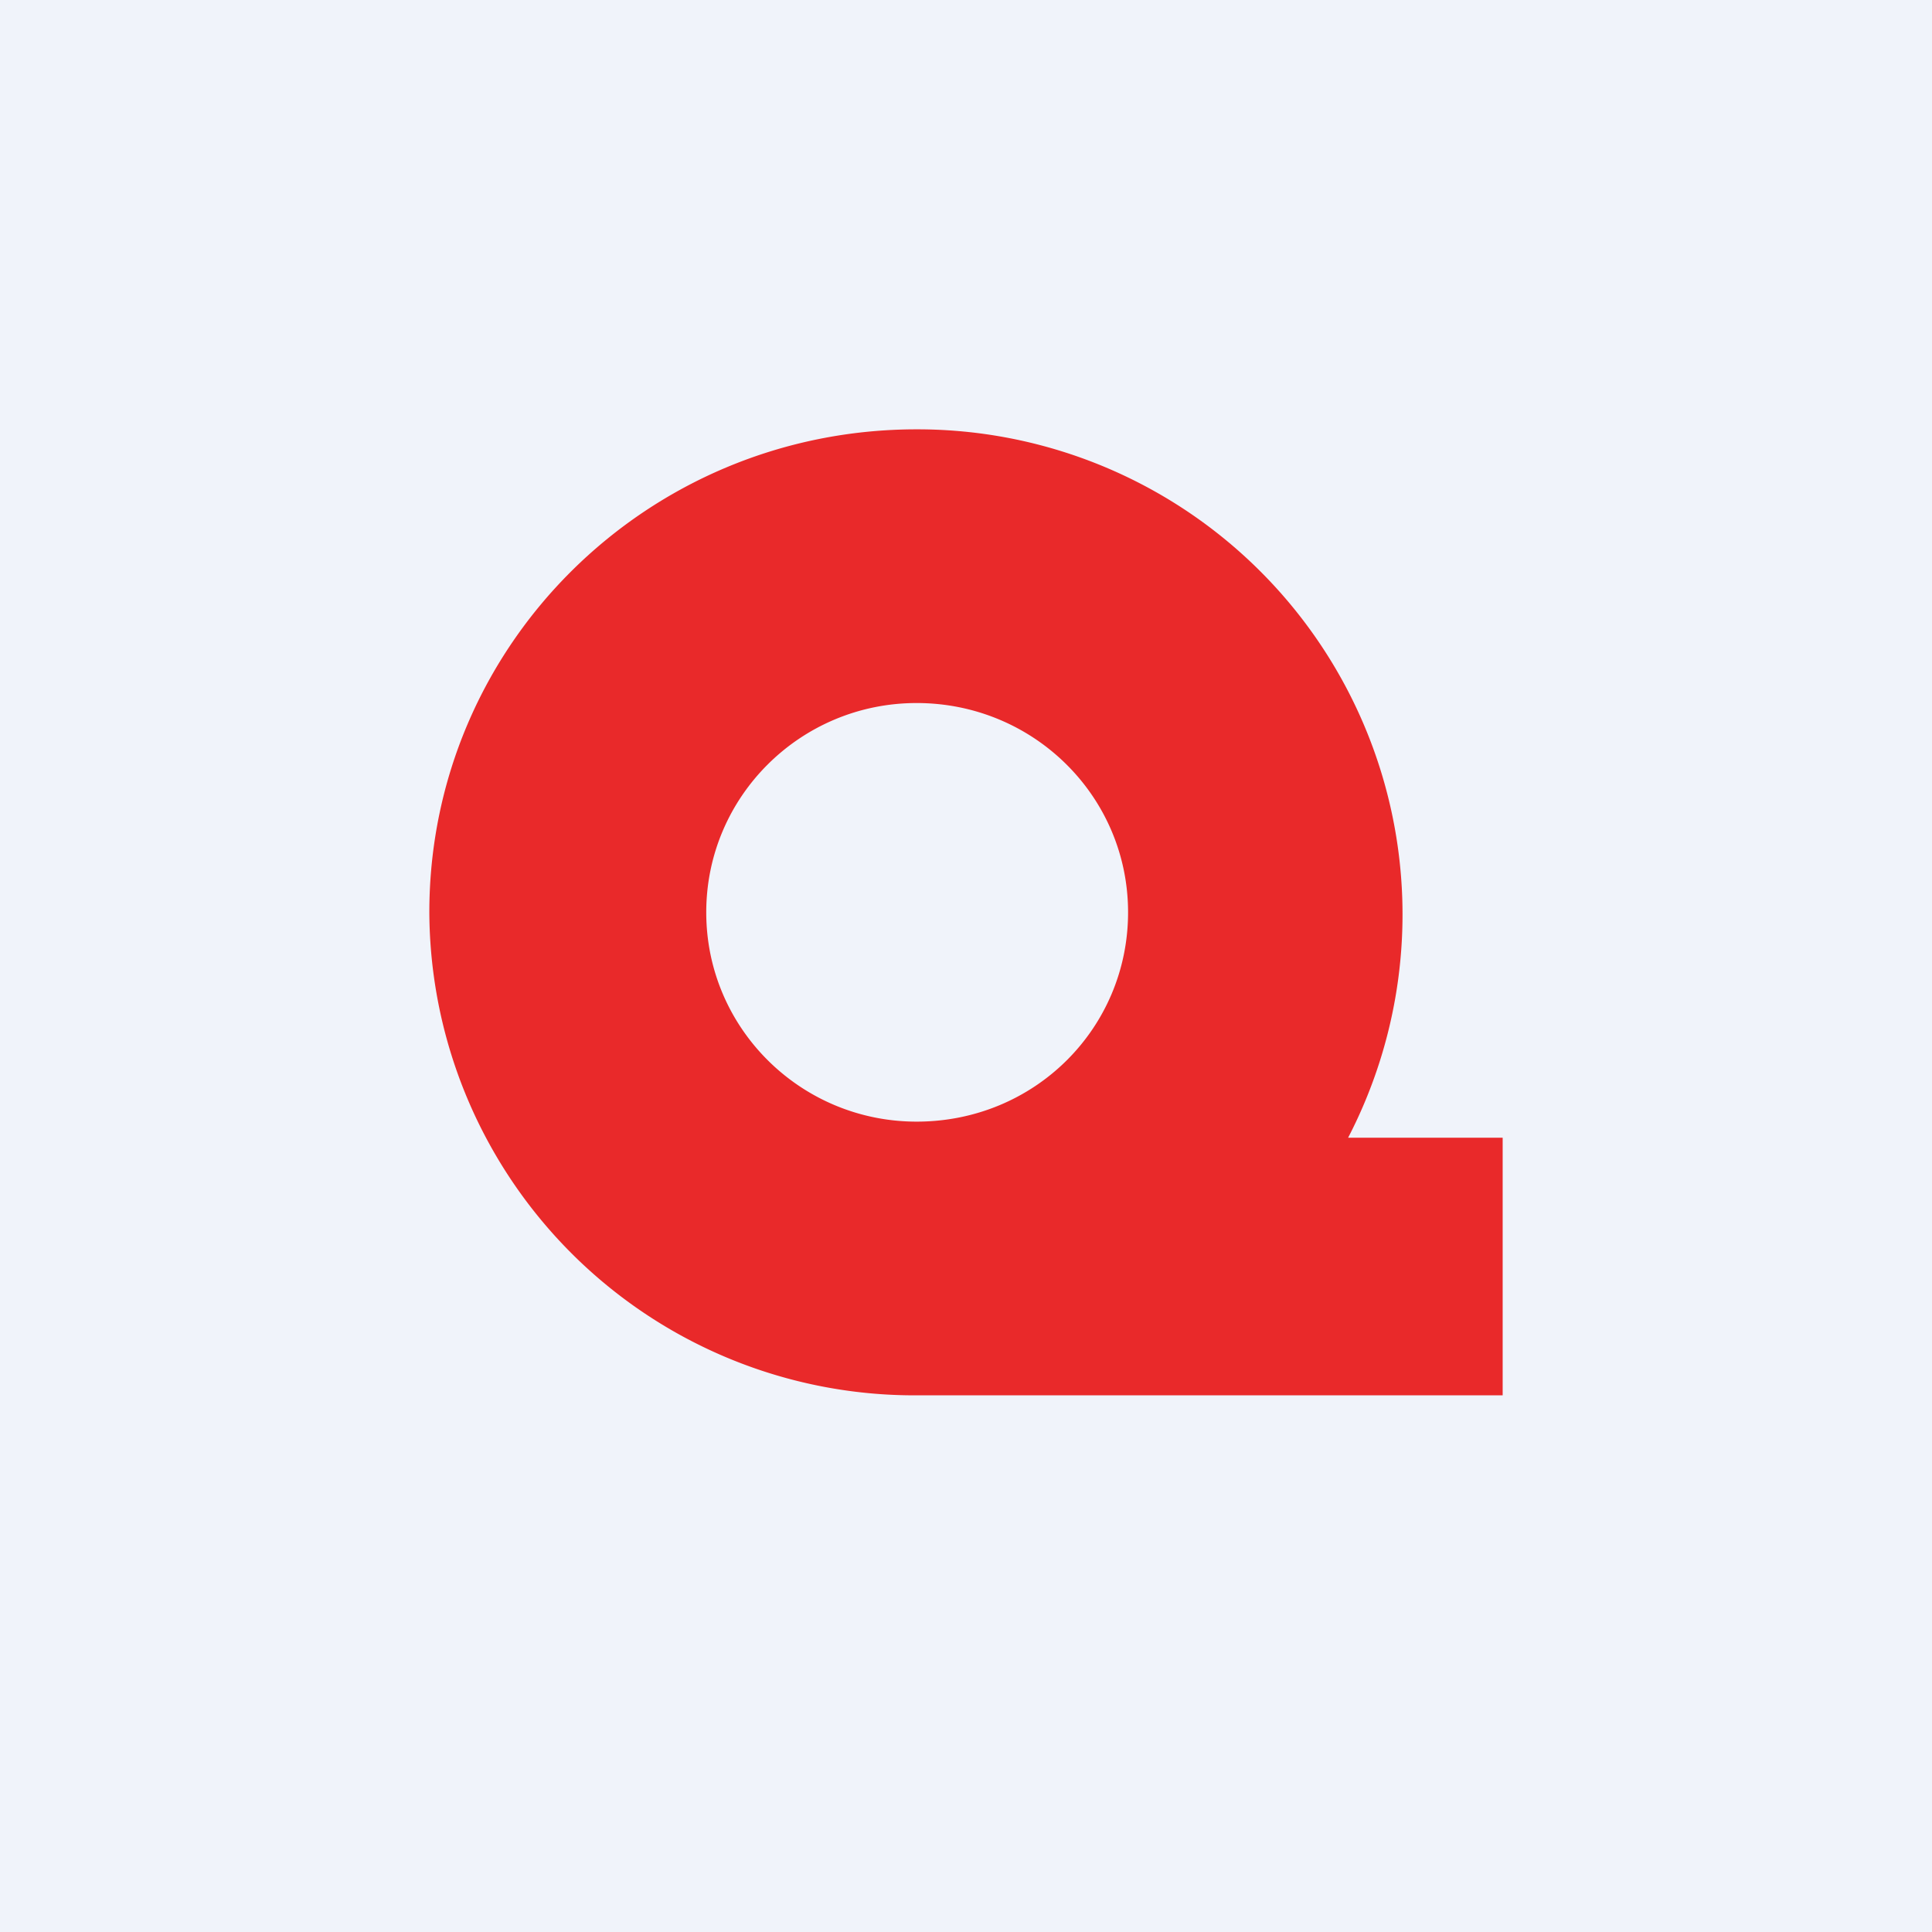
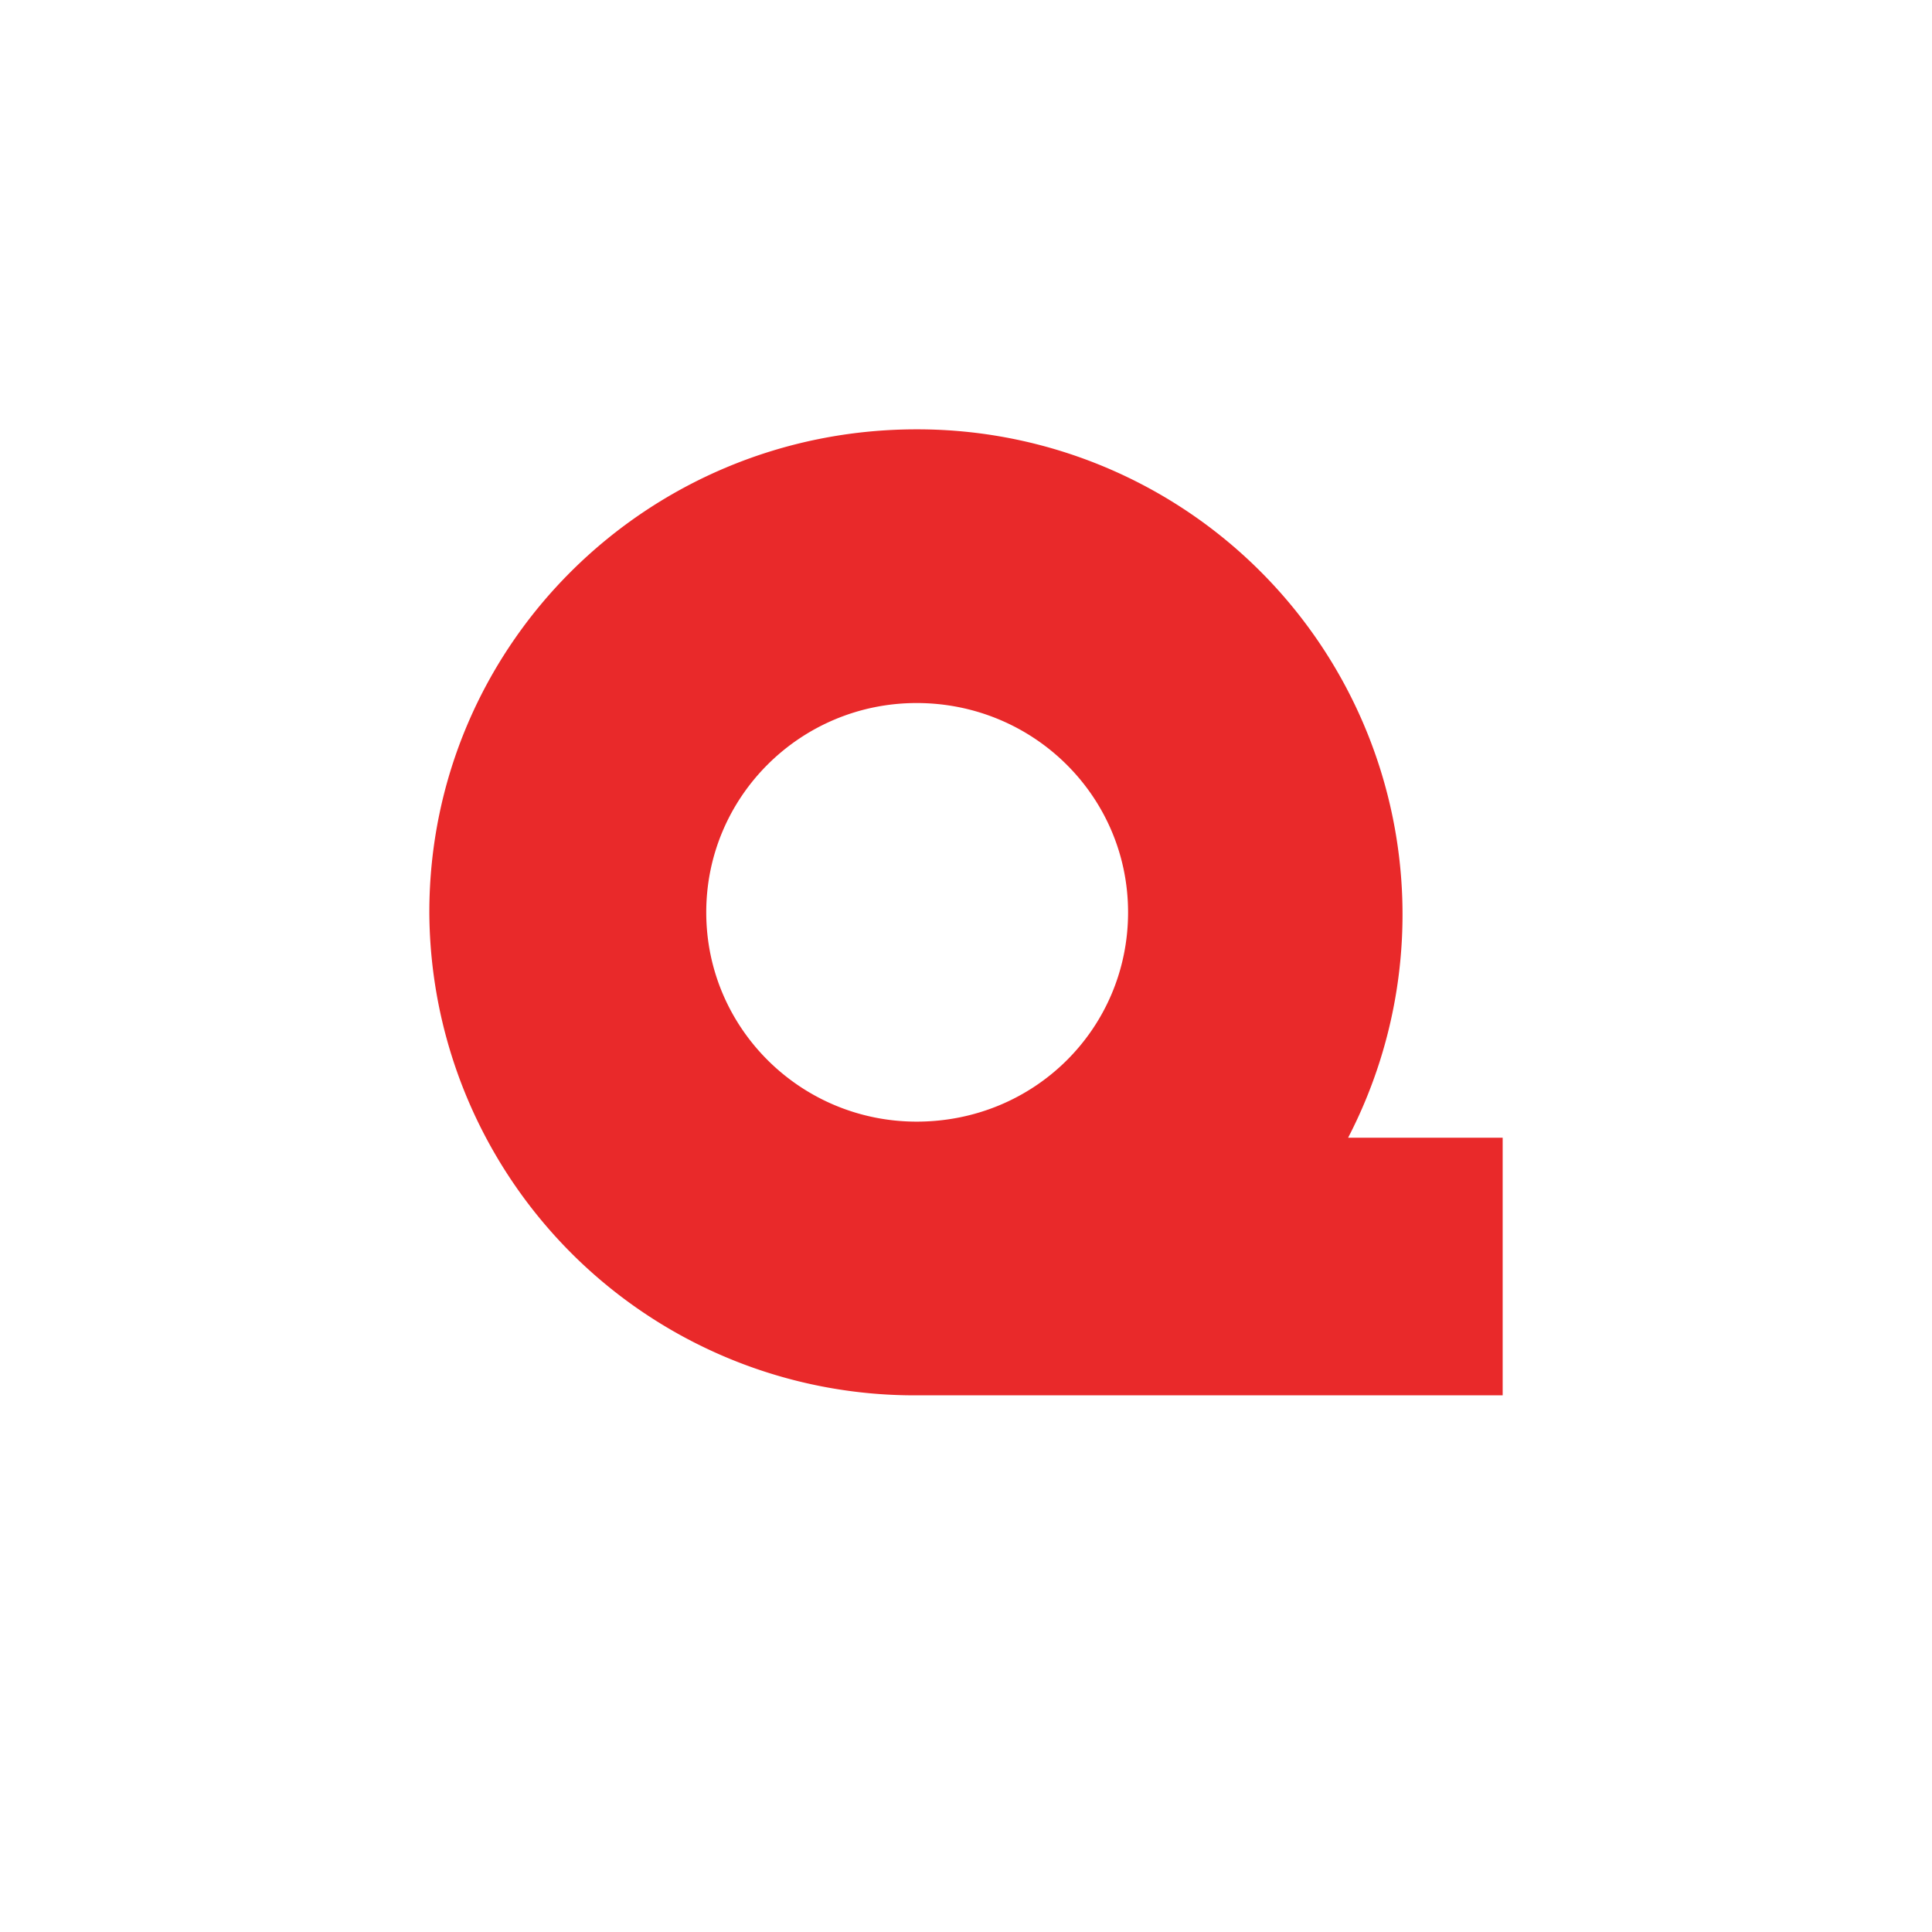
<svg xmlns="http://www.w3.org/2000/svg" width="18" height="18" viewBox="0 0 18 18">
-   <path fill="#F0F3FA" d="M0 0h18v18H0z" />
  <path d="M8.54 4a4.52 4.52 0 0 1 4.02 6.6H14V13H8.54A4.52 4.52 0 0 1 4 8.5C4 6.01 6.03 4 8.54 4Zm0 2.55c-1.08 0-1.96.87-1.96 1.95s.88 1.95 1.96 1.95c1.1 0 1.97-.87 1.97-1.95s-.88-1.95-1.97-1.95Z" fill="#E9292A" />
</svg>